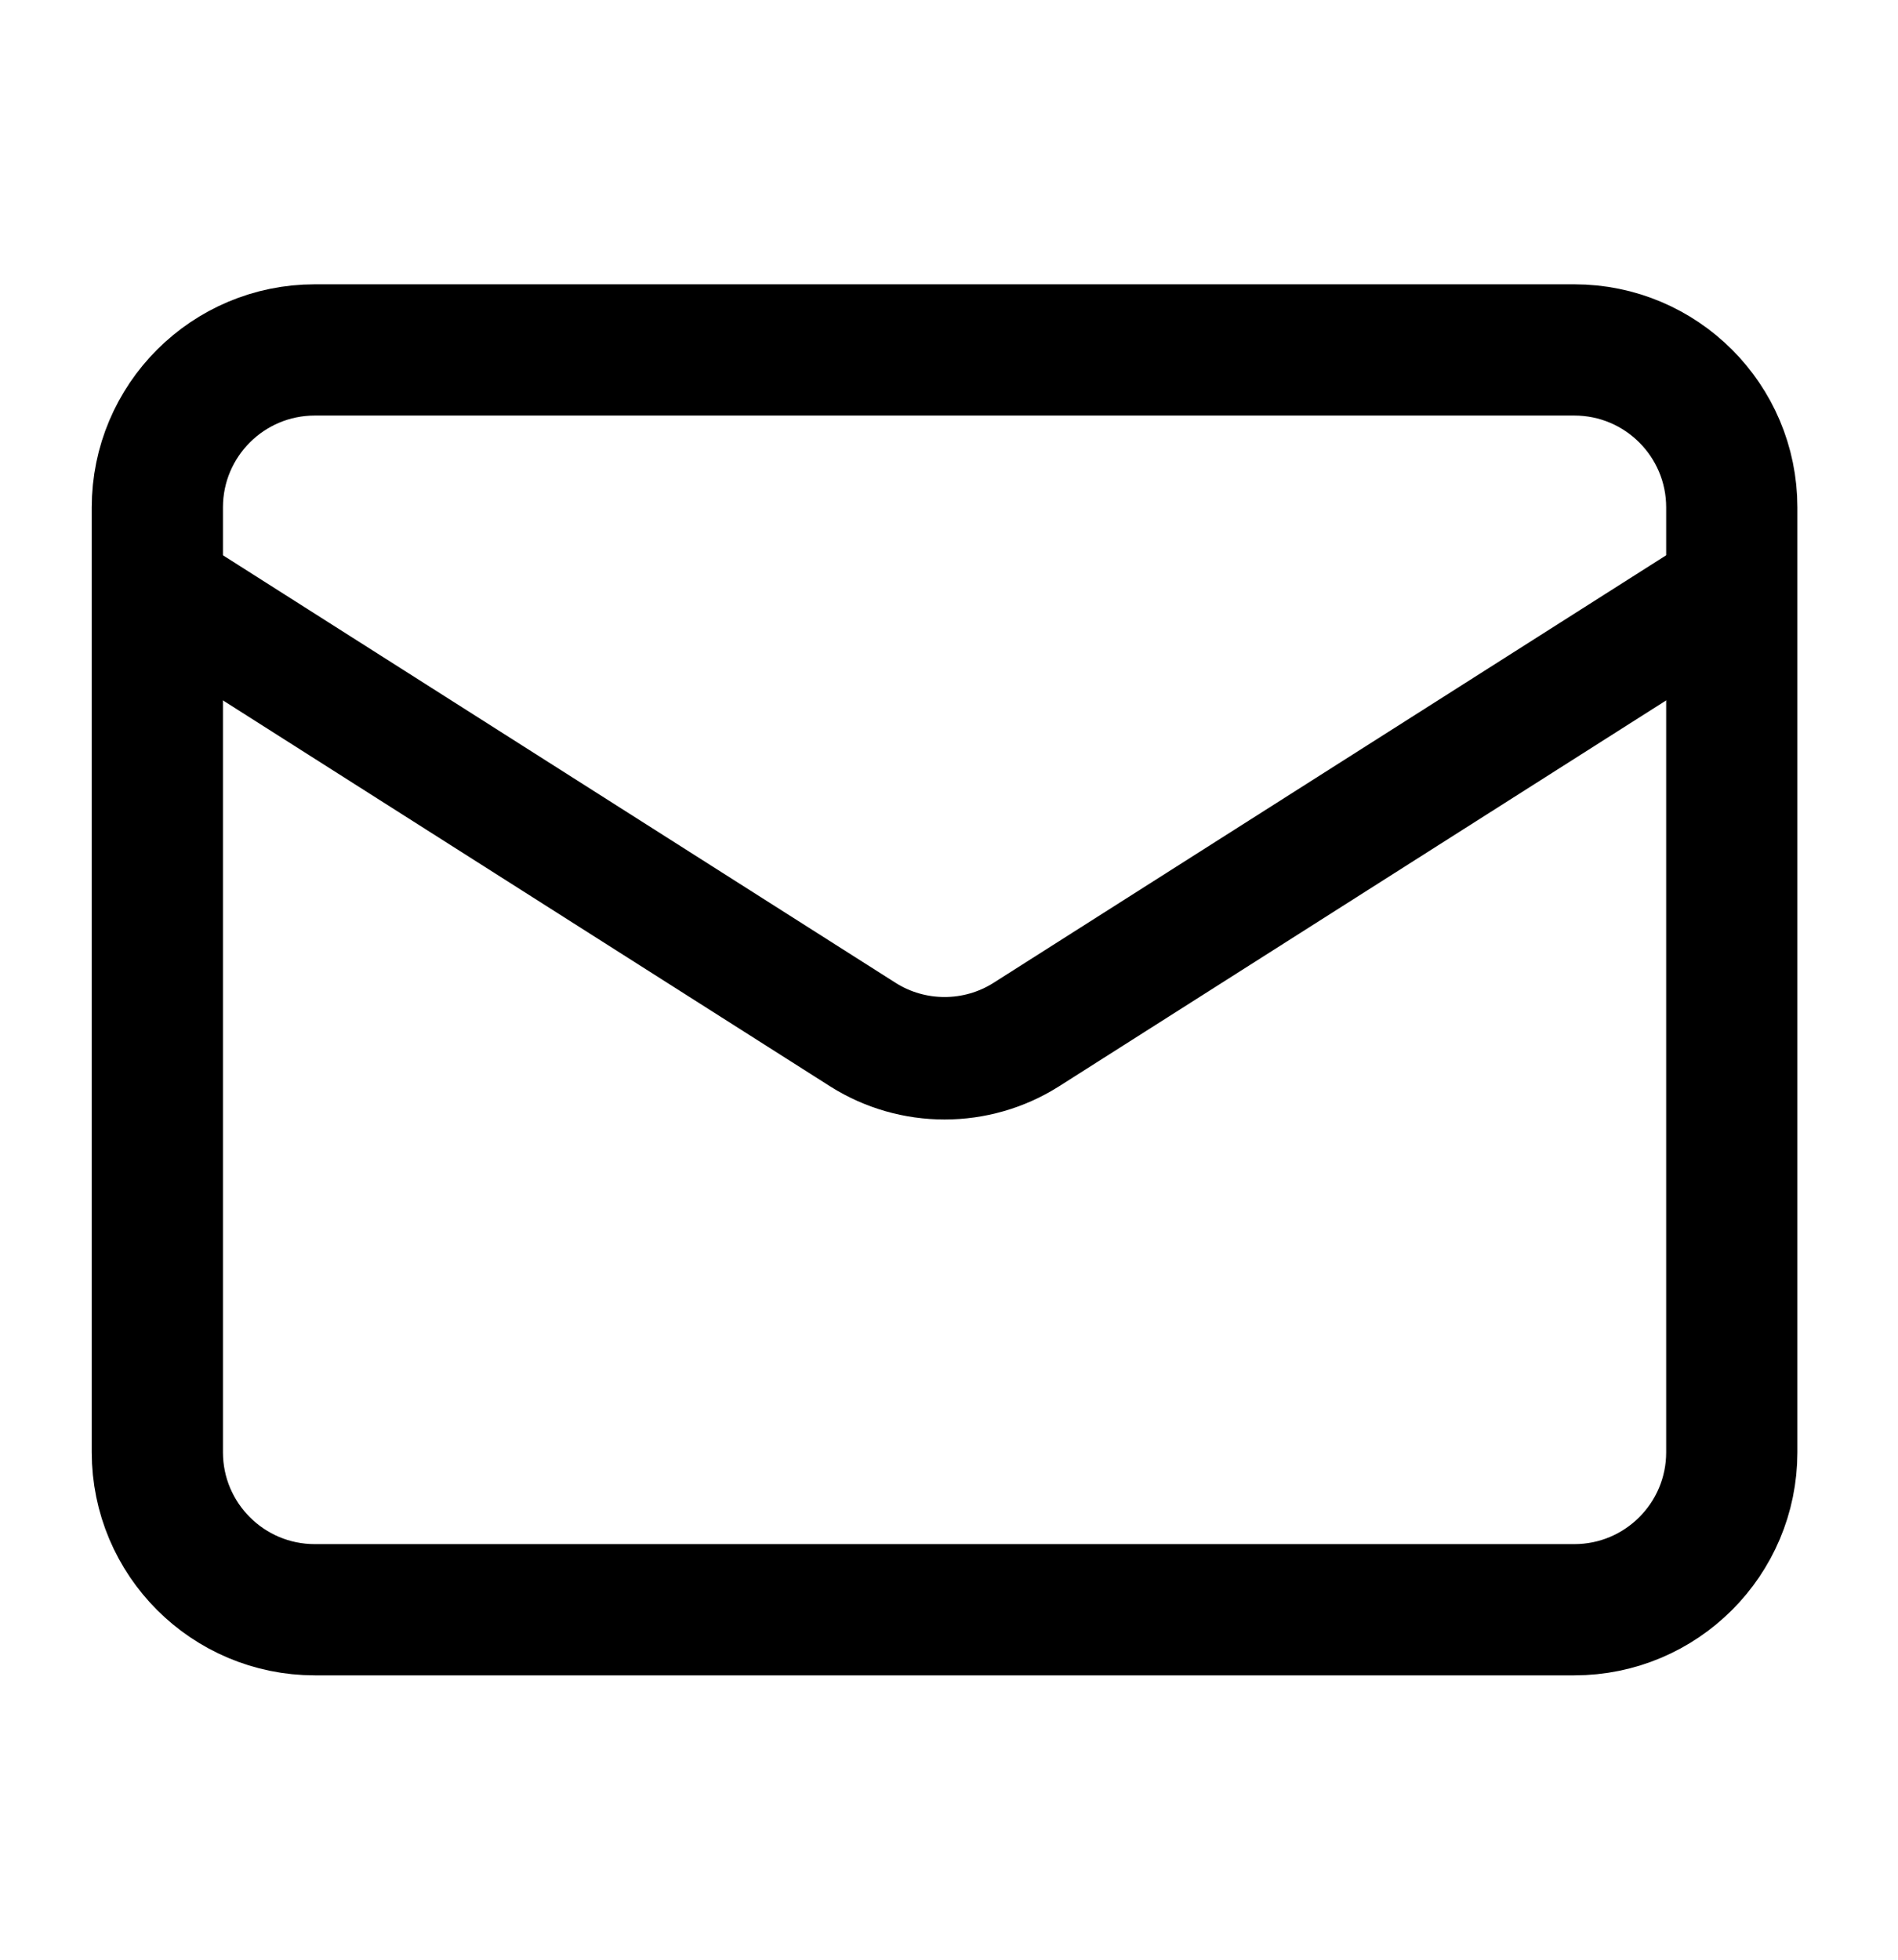
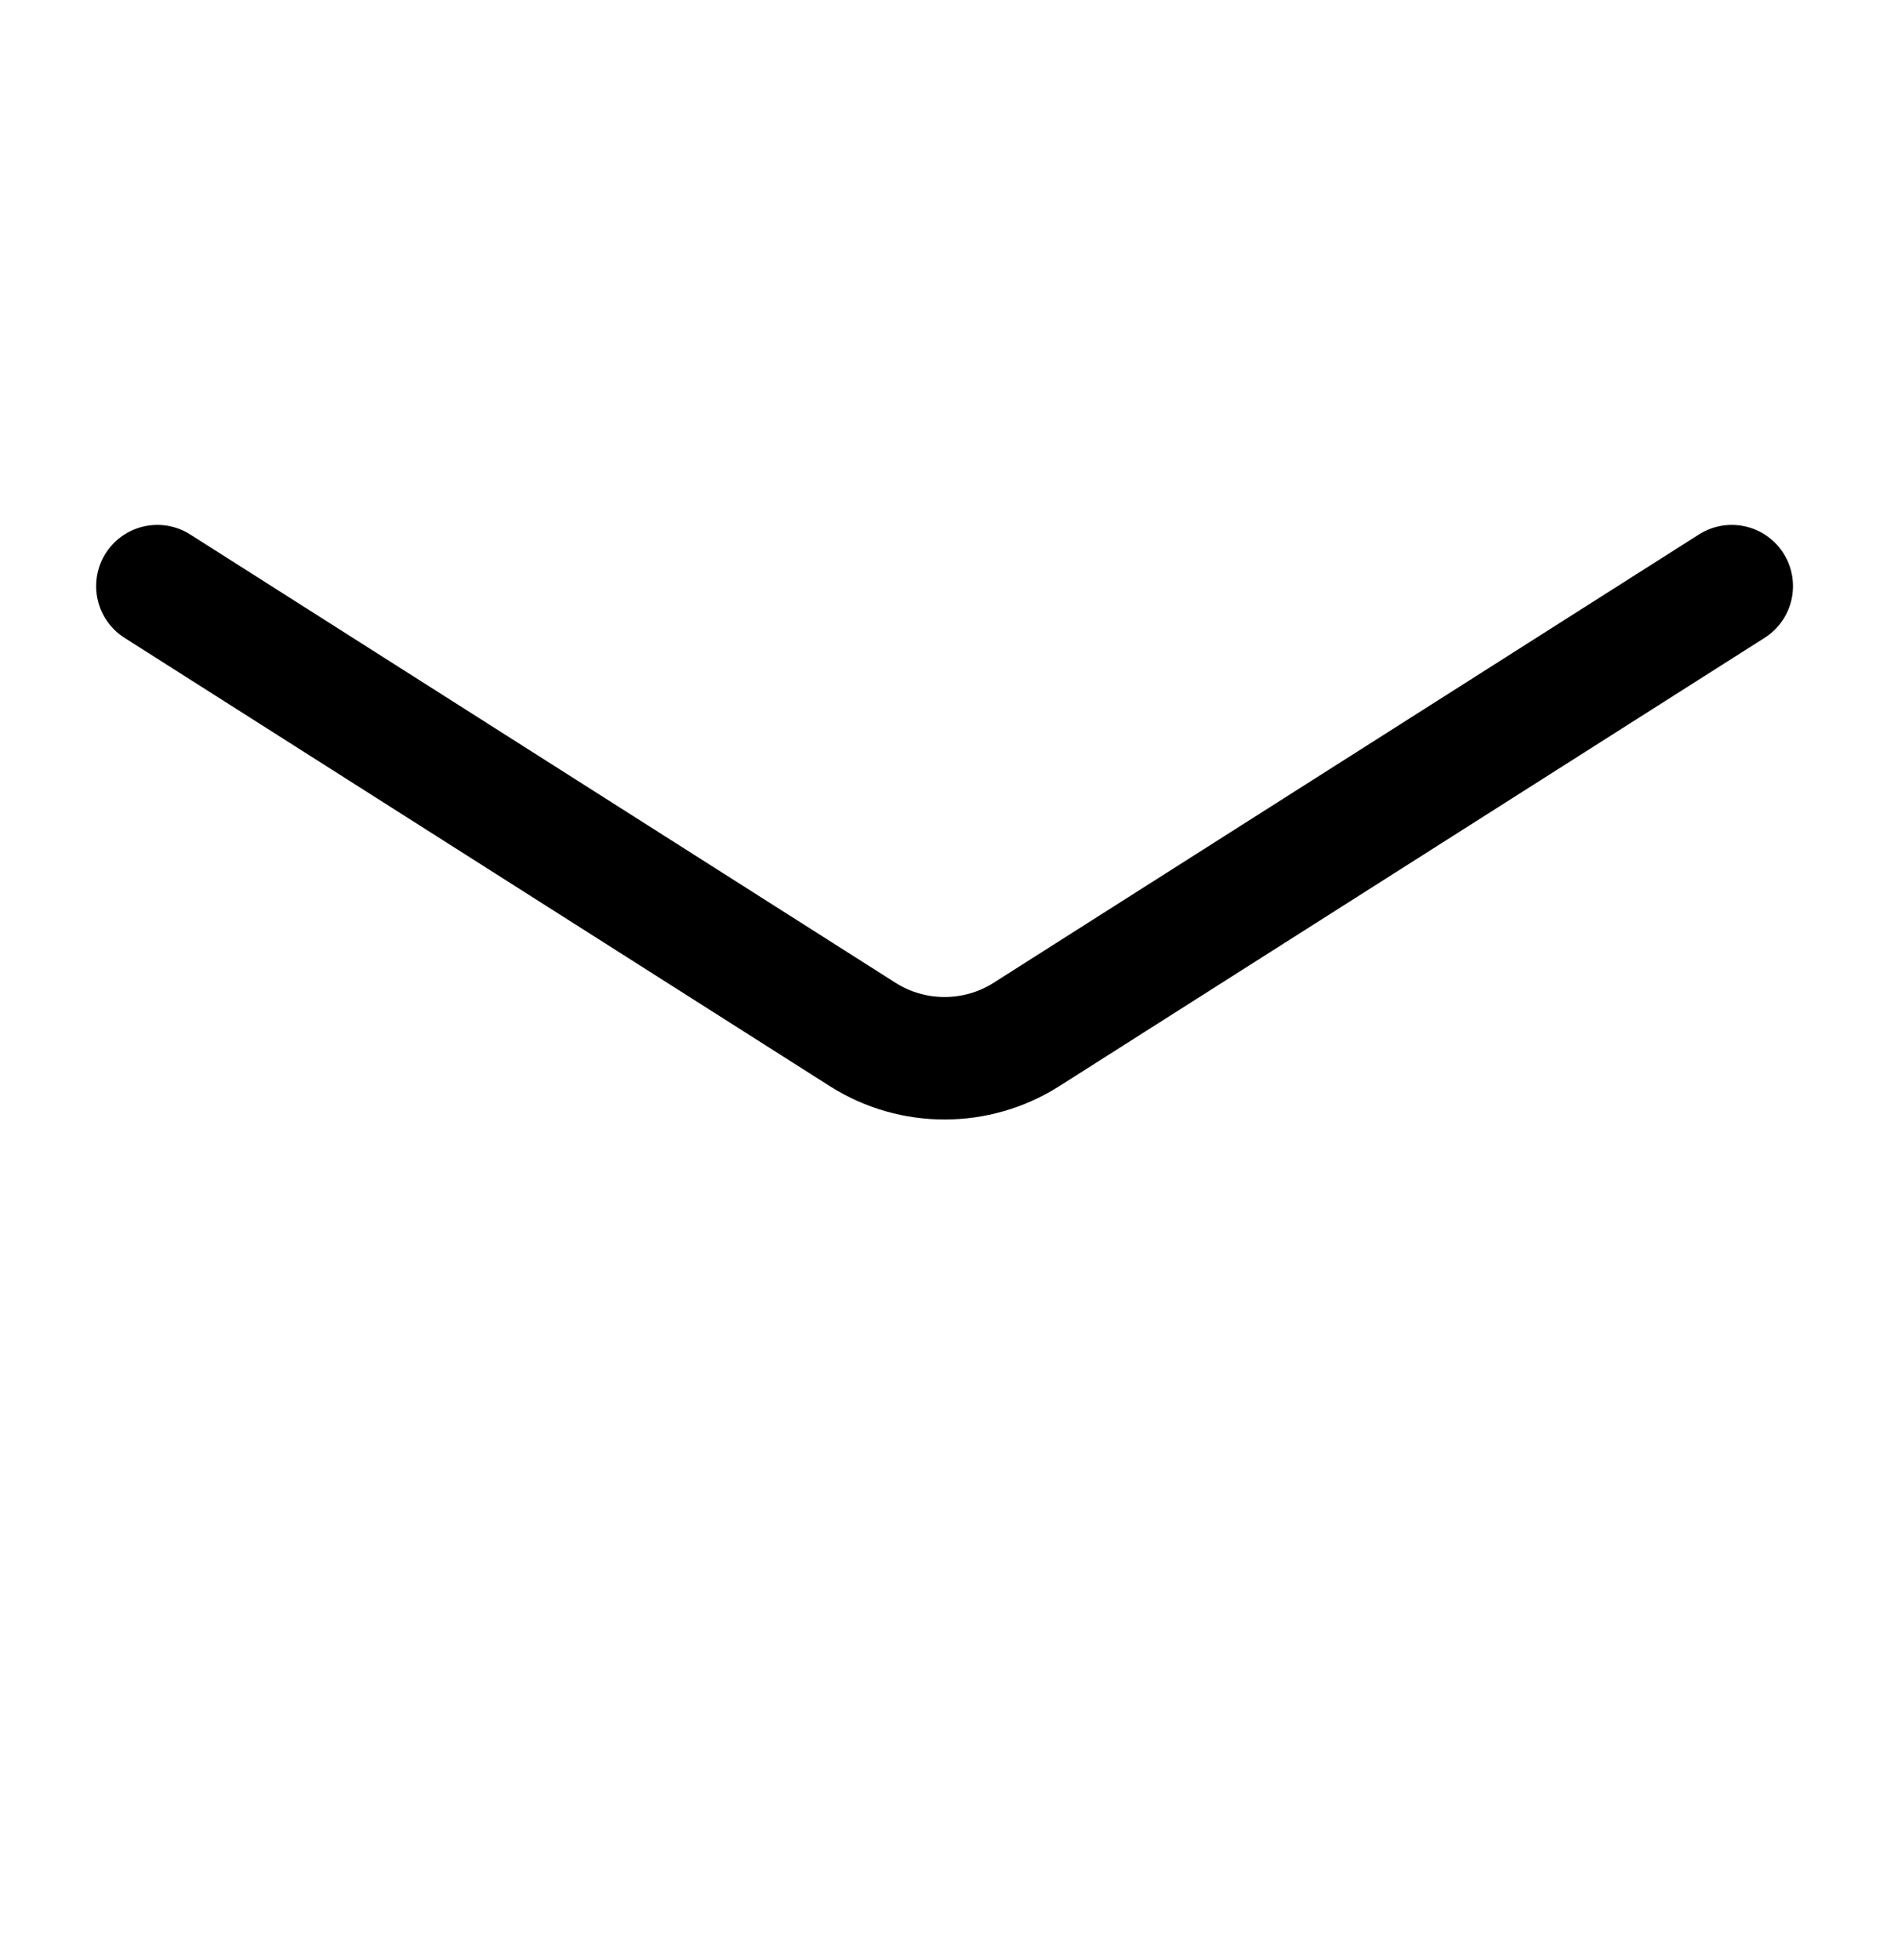
<svg xmlns="http://www.w3.org/2000/svg" width="31" height="32" viewBox="0 0 31 32" fill="none">
  <g style="mix-blend-mode:exclusion">
-     <path d="M25.713 5.714H5.142C3.722 5.714 2.57 6.865 2.57 8.285V23.714C2.57 25.134 3.722 26.285 5.142 26.285H25.713C27.133 26.285 28.285 25.134 28.285 23.714V8.285C28.285 6.865 27.133 5.714 25.713 5.714Z" stroke="black" stroke-width="2.143" stroke-linecap="round" stroke-linejoin="round" />
    <path d="M28.285 9.571L16.752 16.9C16.355 17.149 15.896 17.28 15.428 17.28C14.959 17.28 14.5 17.149 14.103 16.9L2.57 9.571" stroke="black" stroke-width="2" stroke-linecap="round" stroke-linejoin="round" />
  </g>
</svg>